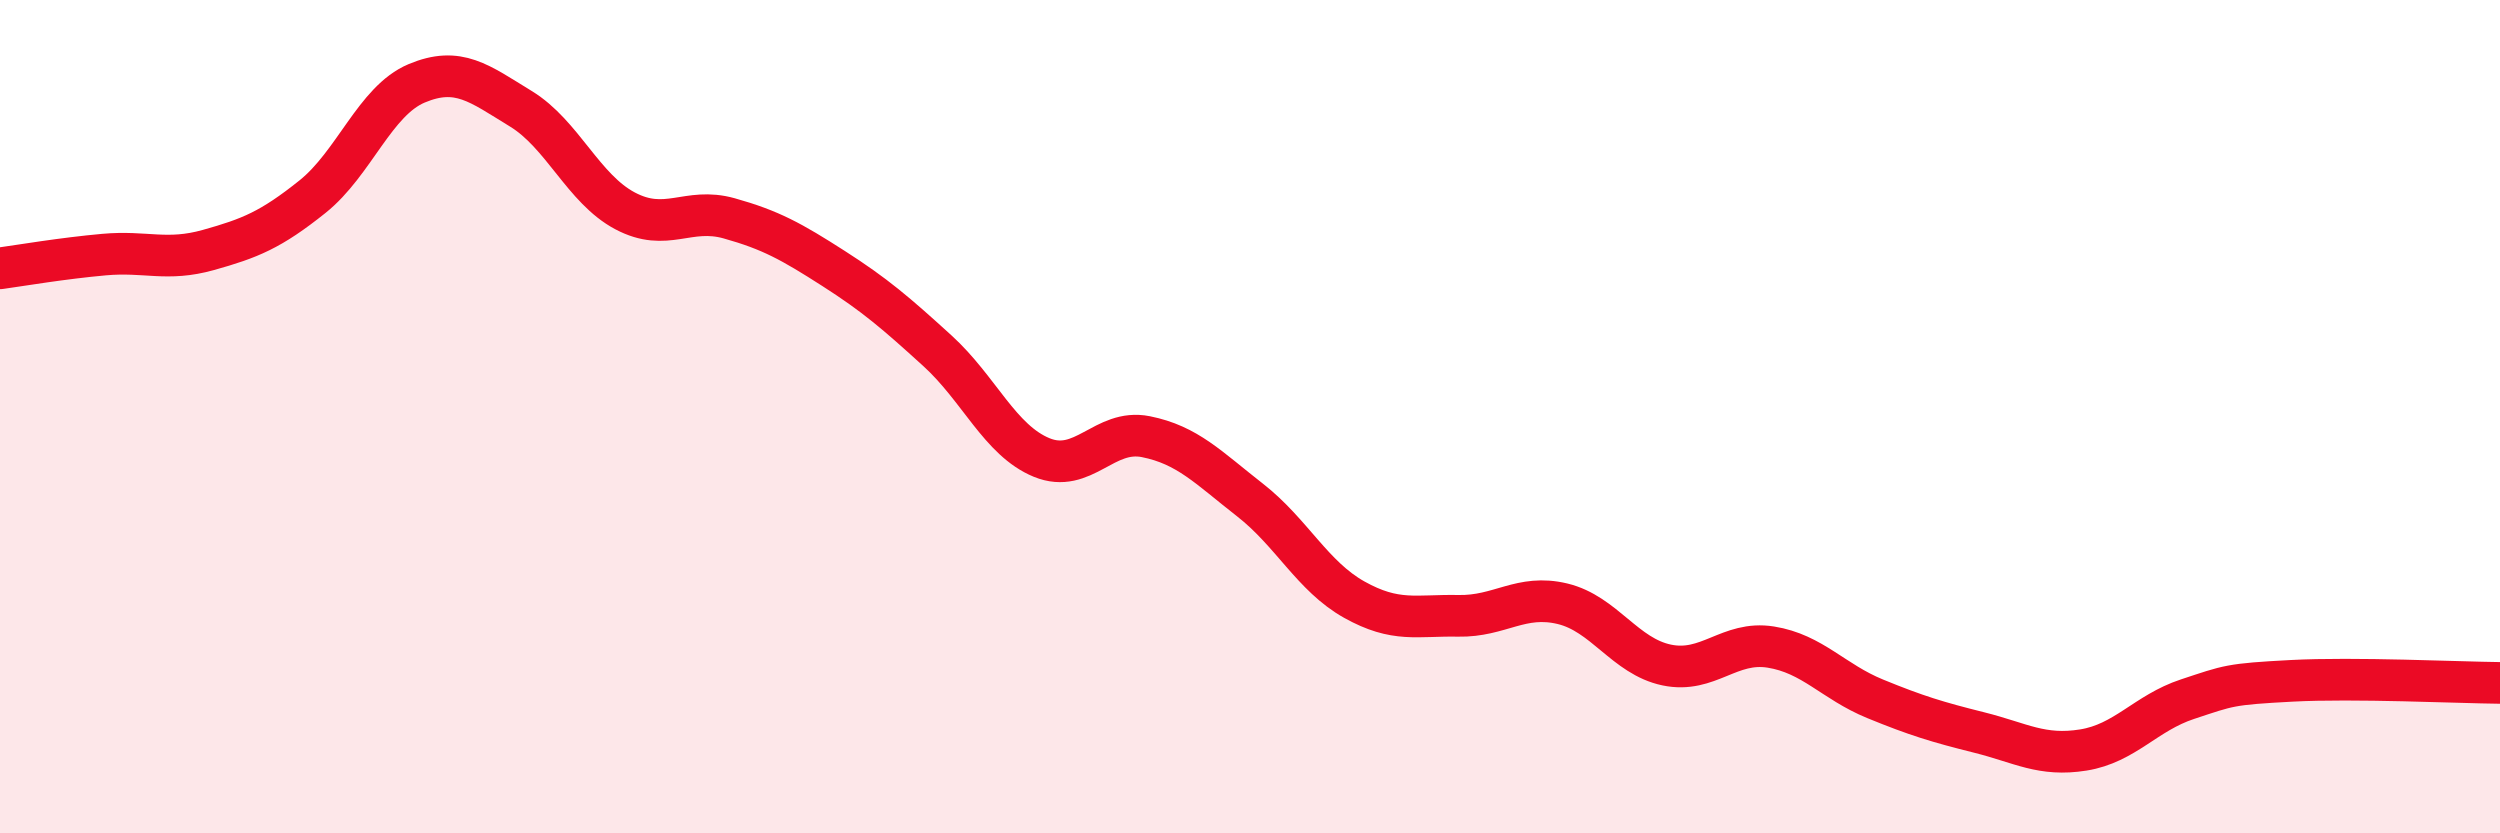
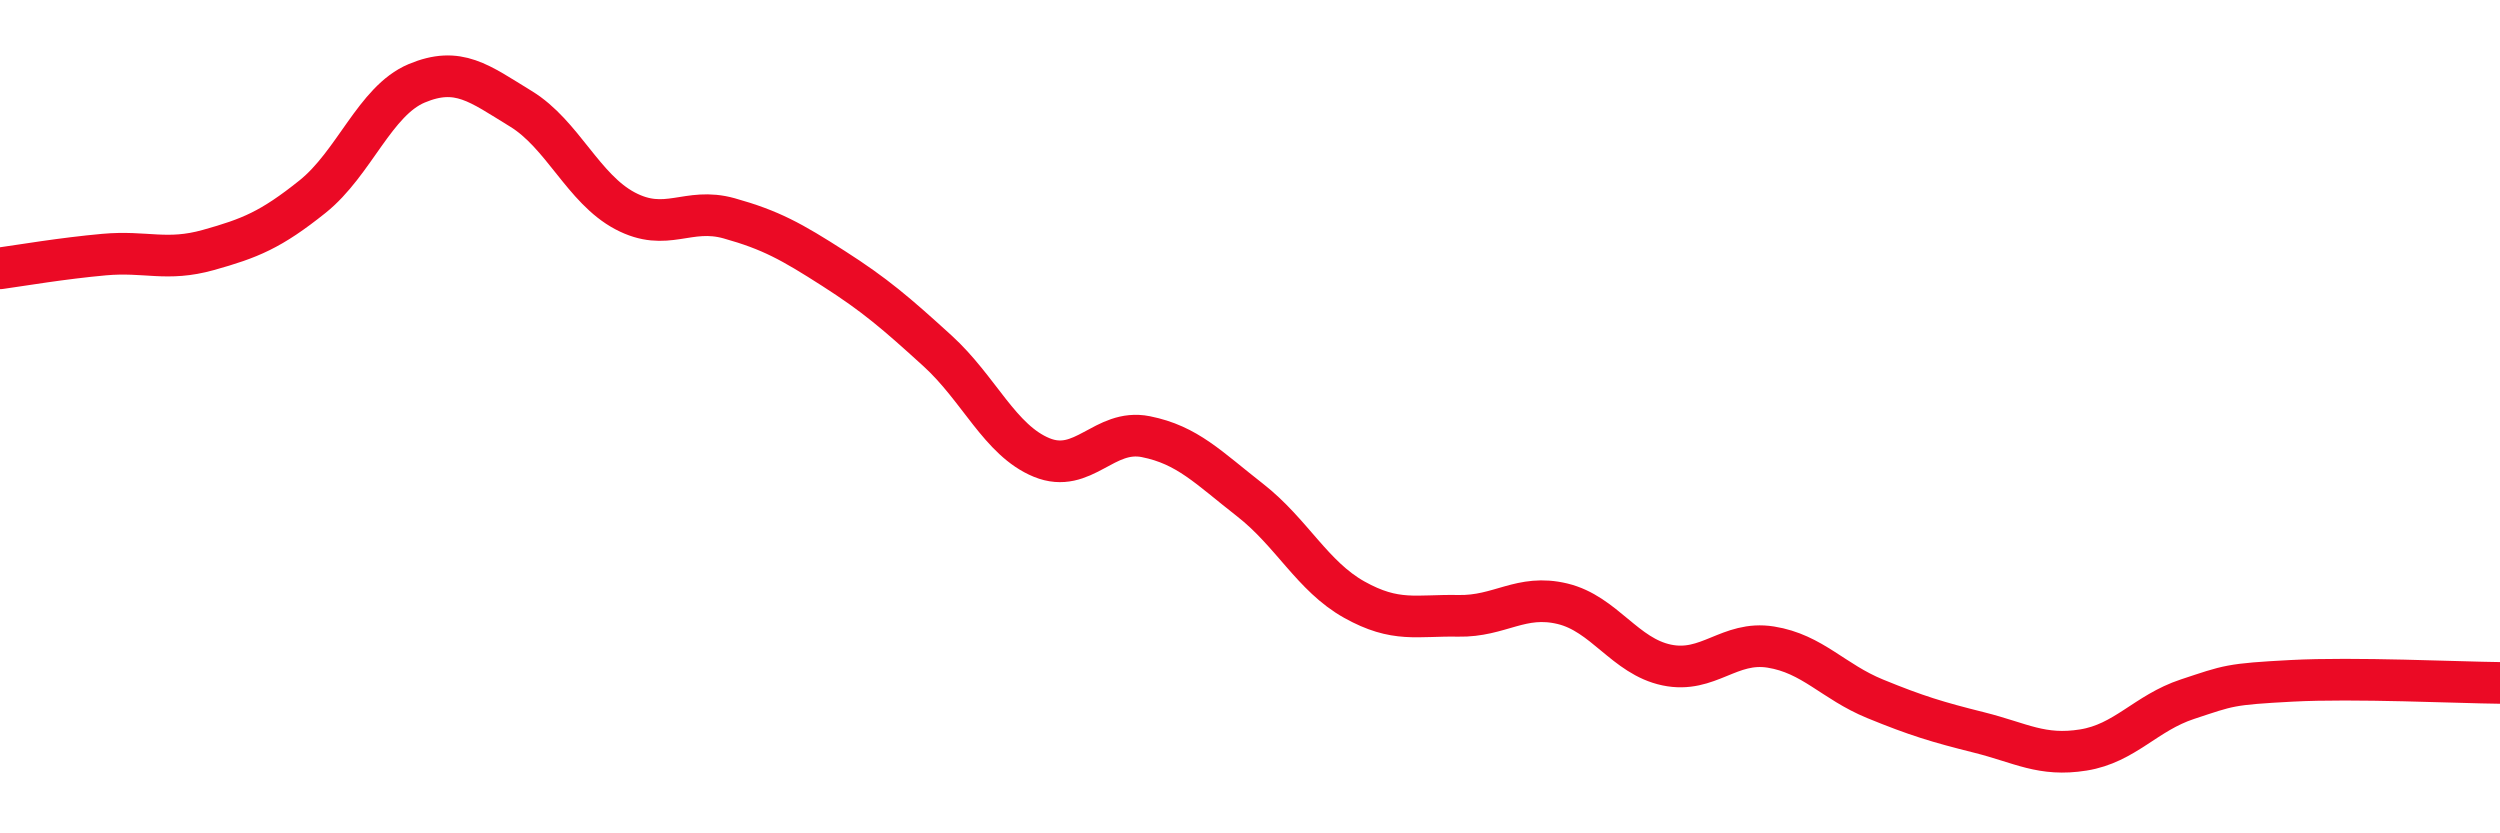
<svg xmlns="http://www.w3.org/2000/svg" width="60" height="20" viewBox="0 0 60 20">
-   <path d="M 0,6.44 C 0.5,6.37 1.5,6.2 2.5,6.11 C 3.5,6.02 4,6.28 5,6 C 6,5.72 6.5,5.52 7.5,4.72 C 8.5,3.92 9,2.42 10,2 C 11,1.58 11.5,2 12.5,2.61 C 13.5,3.22 14,4.53 15,5.06 C 16,5.59 16.5,4.96 17.5,5.24 C 18.5,5.52 19,5.8 20,6.44 C 21,7.08 21.5,7.51 22.5,8.42 C 23.5,9.33 24,10.57 25,10.98 C 26,11.39 26.5,10.28 27.5,10.48 C 28.5,10.68 29,11.22 30,12 C 31,12.78 31.5,13.83 32.5,14.39 C 33.5,14.95 34,14.76 35,14.78 C 36,14.8 36.5,14.25 37.5,14.49 C 38.5,14.73 39,15.75 40,15.96 C 41,16.17 41.5,15.37 42.5,15.53 C 43.5,15.69 44,16.36 45,16.77 C 46,17.18 46.5,17.33 47.5,17.58 C 48.5,17.83 49,18.16 50,18 C 51,17.84 51.5,17.11 52.5,16.78 C 53.5,16.45 53.5,16.42 55,16.34 C 56.5,16.26 59,16.38 60,16.39L60 20L0 20Z" fill="#EB0A25" opacity="0.1" stroke-linecap="round" stroke-linejoin="round" />
  <path d="M 0,6.44 C 0.5,6.37 1.5,6.2 2.5,6.11 C 3.5,6.02 4,6.28 5,6 C 6,5.72 6.5,5.52 7.5,4.72 C 8.5,3.92 9,2.42 10,2 C 11,1.58 11.5,2 12.5,2.61 C 13.5,3.22 14,4.53 15,5.06 C 16,5.59 16.5,4.96 17.5,5.24 C 18.5,5.52 19,5.8 20,6.44 C 21,7.08 21.5,7.51 22.5,8.42 C 23.5,9.33 24,10.57 25,10.98 C 26,11.39 26.5,10.28 27.5,10.48 C 28.5,10.68 29,11.22 30,12 C 31,12.78 31.5,13.83 32.5,14.39 C 33.5,14.95 34,14.76 35,14.78 C 36,14.8 36.5,14.25 37.5,14.49 C 38.5,14.73 39,15.75 40,15.96 C 41,16.17 41.5,15.37 42.5,15.53 C 43.5,15.69 44,16.36 45,16.77 C 46,17.18 46.5,17.33 47.5,17.58 C 48.5,17.83 49,18.16 50,18 C 51,17.84 51.5,17.11 52.5,16.78 C 53.5,16.45 53.5,16.42 55,16.34 C 56.5,16.26 59,16.38 60,16.39" stroke="#EB0A25" stroke-width="1" fill="none" stroke-linecap="round" stroke-linejoin="round" />
</svg>